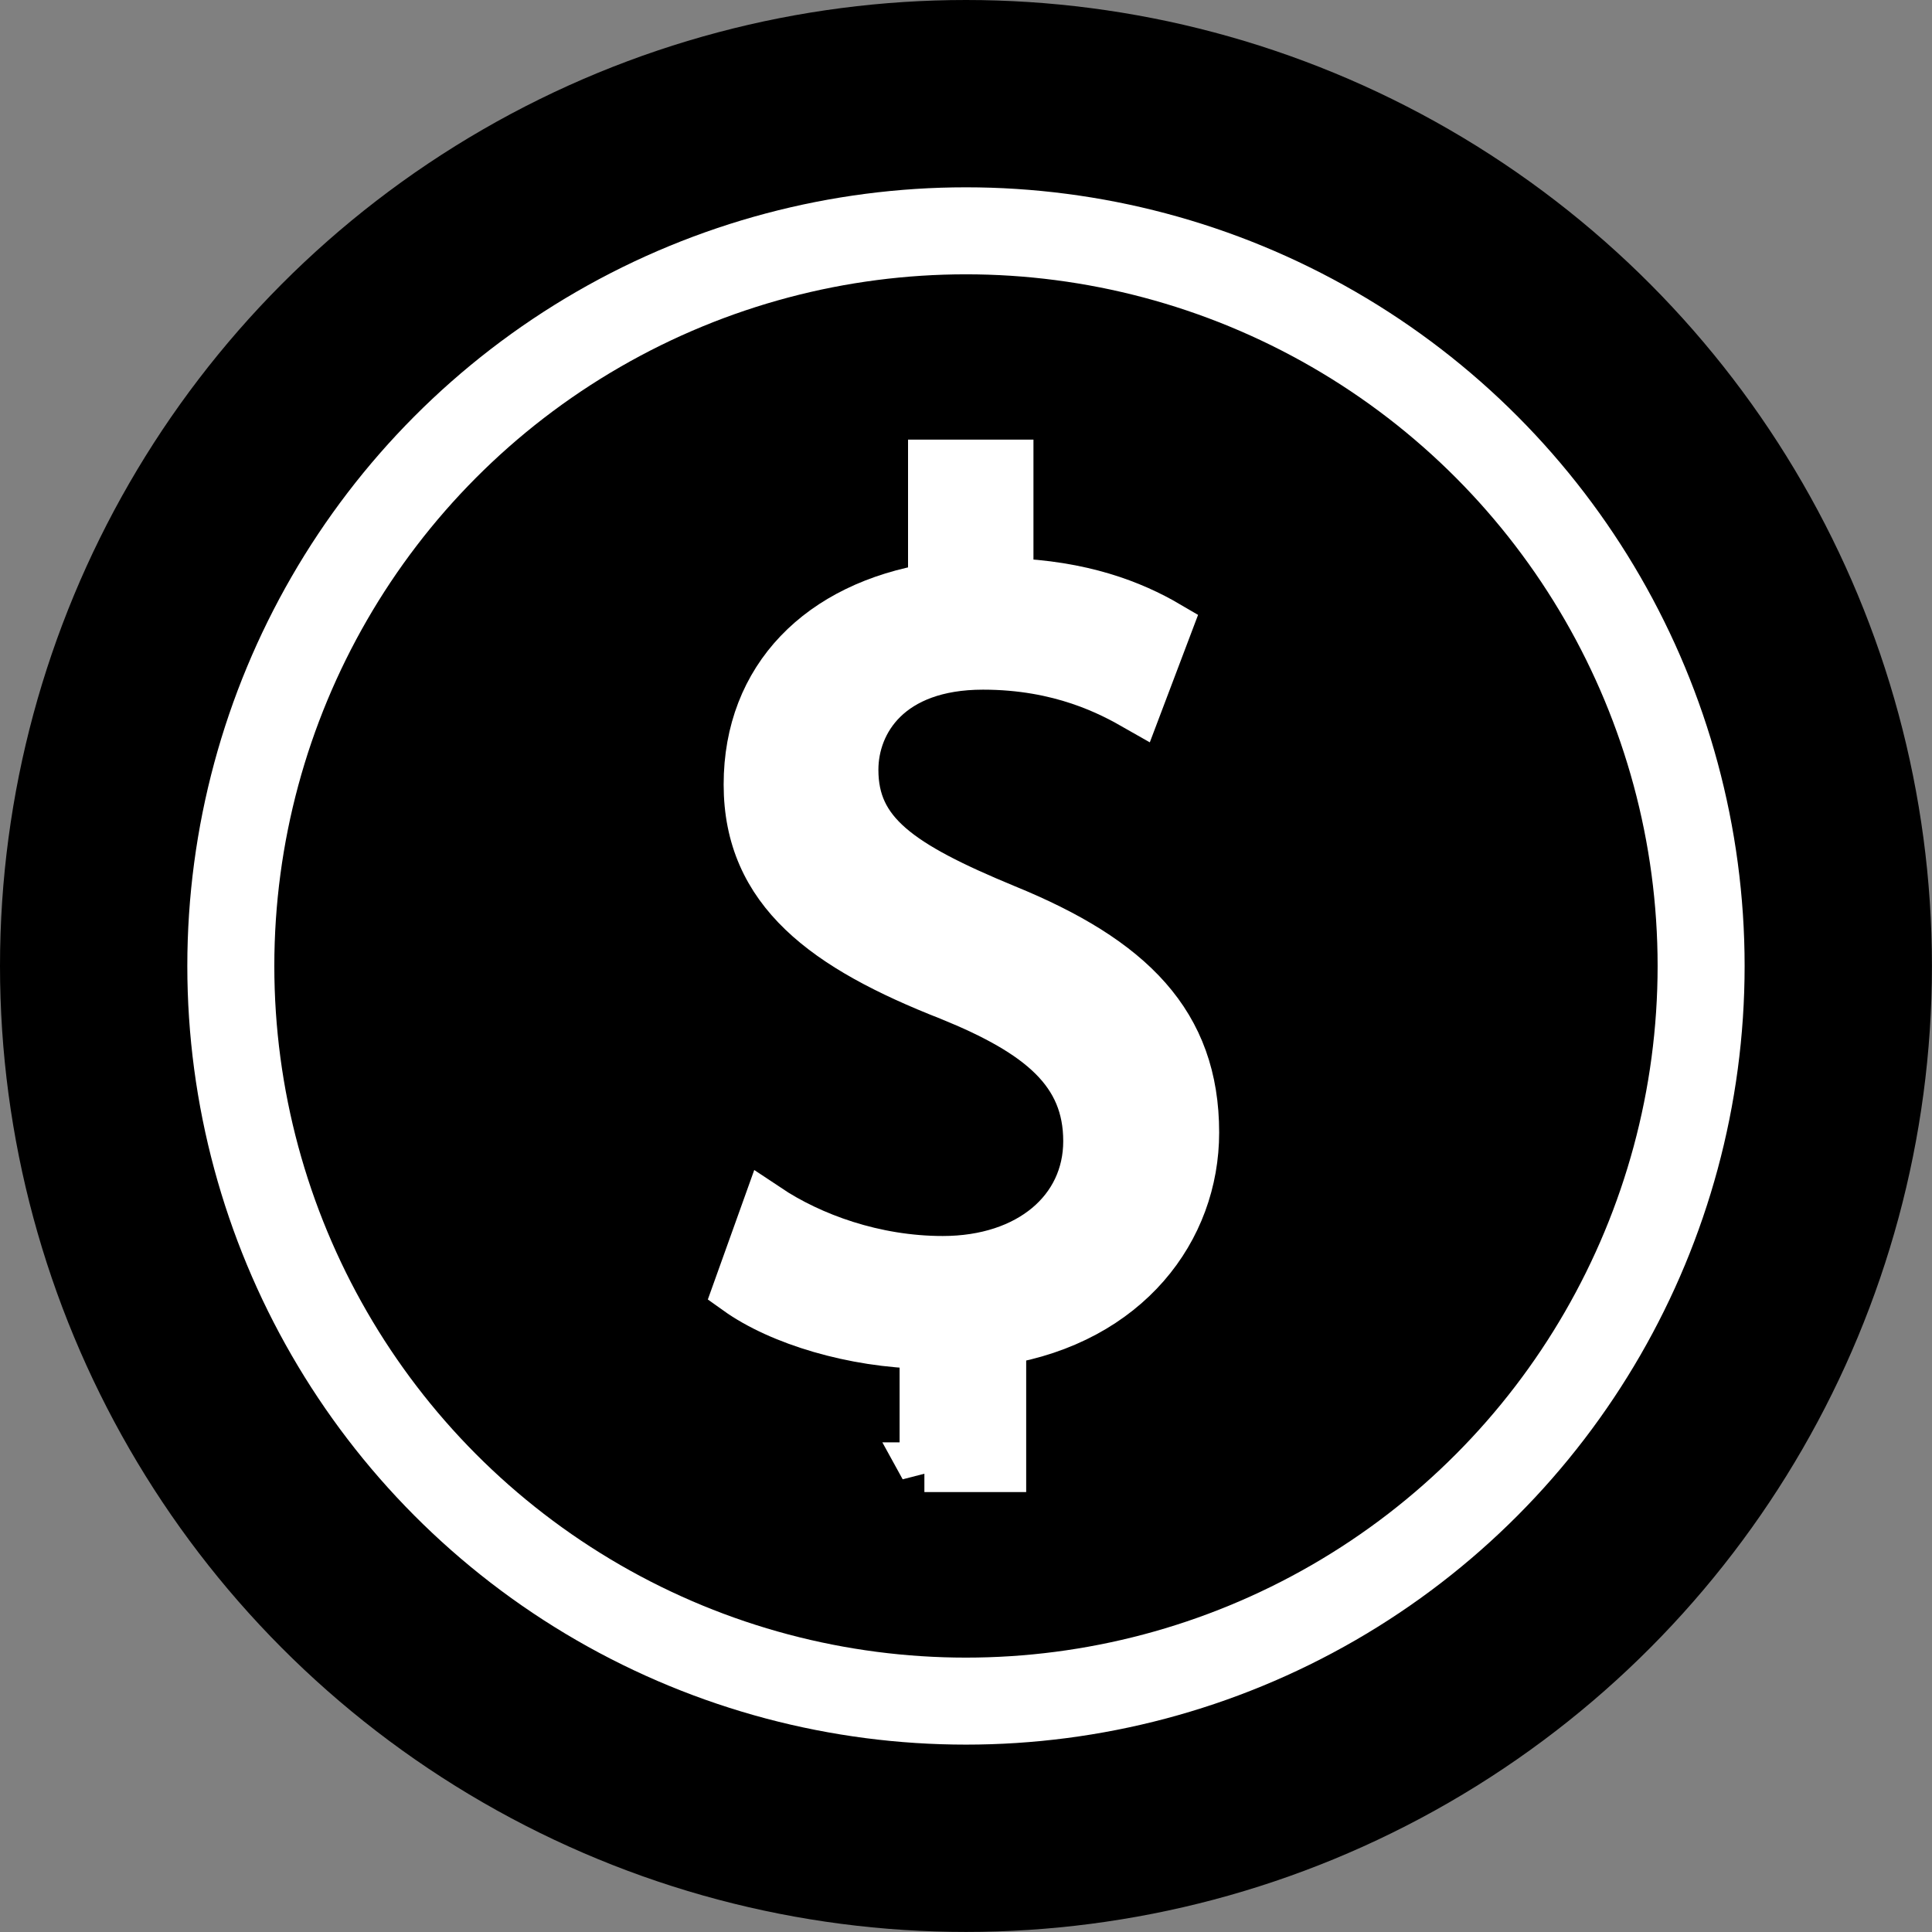
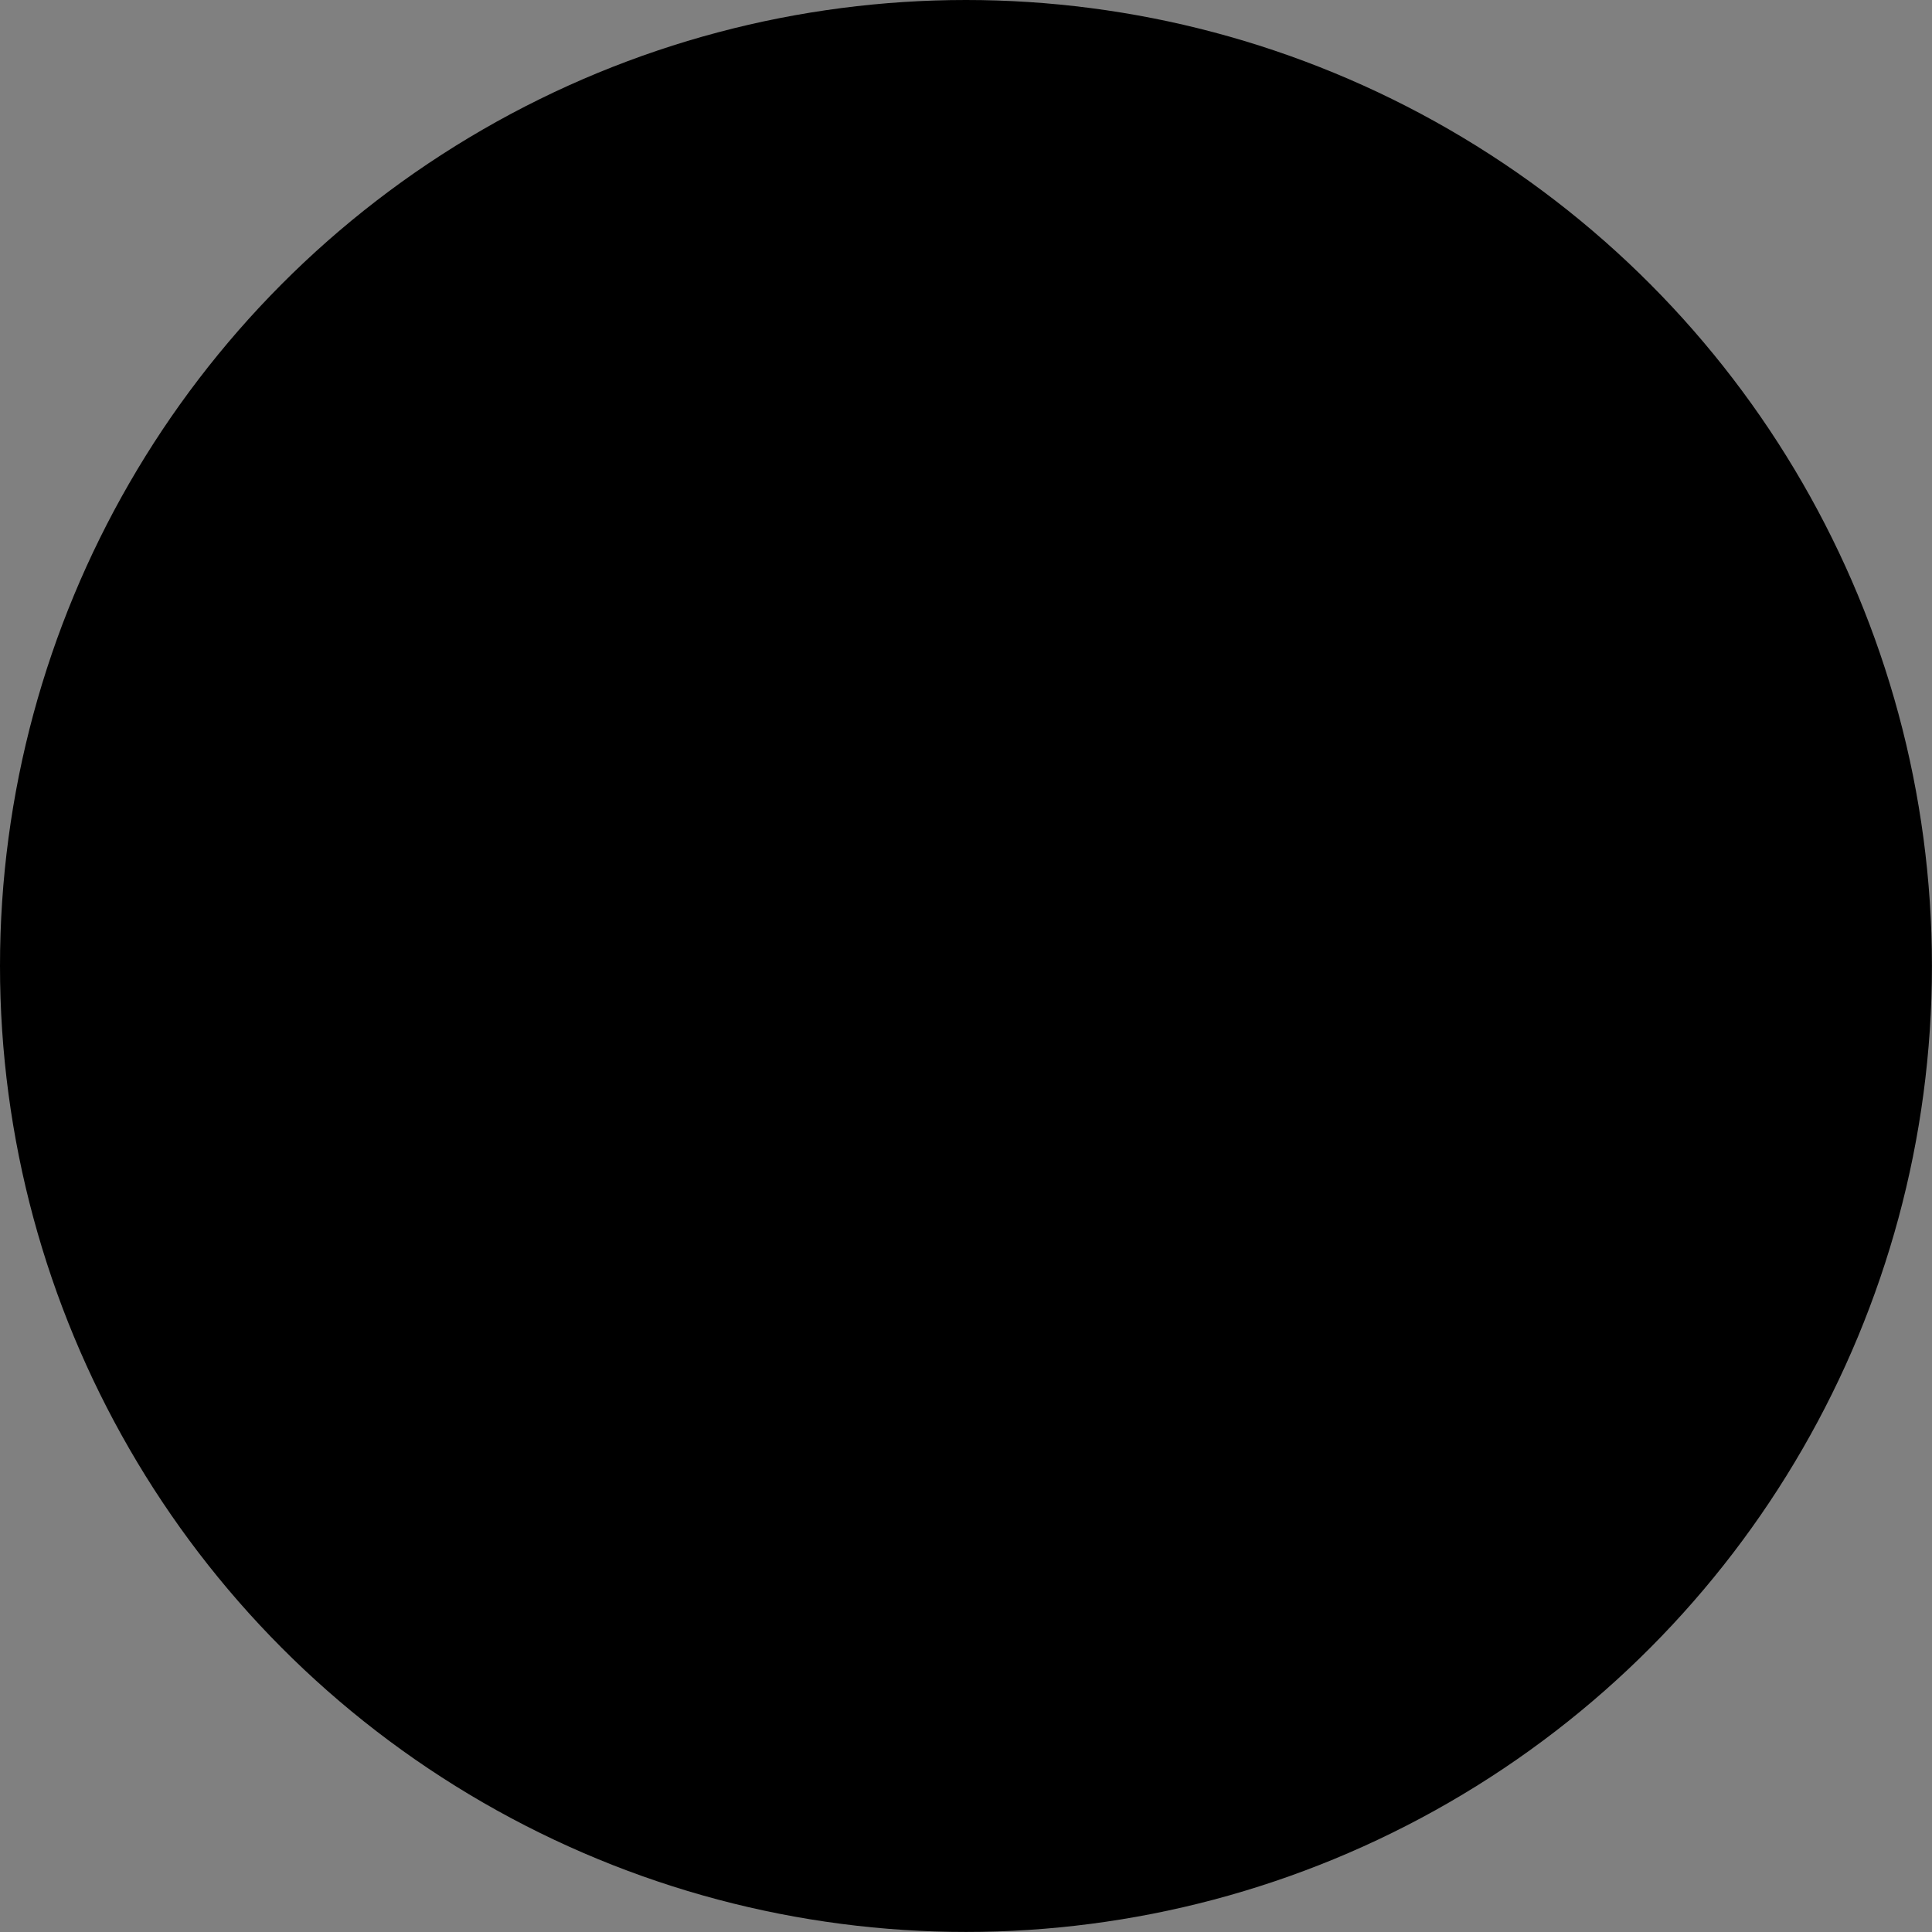
<svg xmlns="http://www.w3.org/2000/svg" id="uuid-1096e5d8-b43c-4e3c-9fde-c1081448ee98" data-name="Bonded" viewBox="0 0 310.87 310.87">
  <rect x="0" y="0" width="310.87" height="310.87" fill="#808080" stroke="none" />
  <defs>
    <style>
      .uuid-f1e118f1-2294-4825-b23d-e279eb09b883 {
        fill: #fff;
        stroke-width: 8px;
      }

      .uuid-f1e118f1-2294-4825-b23d-e279eb09b883, .uuid-04fae4ab-dc0a-4ddb-9948-4594bbd3087d {
        stroke: #fff;
      }

      .uuid-04fae4ab-dc0a-4ddb-9948-4594bbd3087d {
        fill: none;
        stroke-width: 14px;
      }
    </style>
  </defs>
  <circle cx="155.43" cy="155.43" r="155.43" />
-   <path class="uuid-f1e118f1-2294-4825-b23d-e279eb09b883" d="M148.75,236.1v-19.85c-11.4-.2-23.19-3.73-30.07-8.65l4.72-13.17c7.07,4.72,17.29,8.45,28.3,8.45,13.95,0,23.38-8.06,23.38-19.26s-7.66-17.49-22.21-23.39c-20.04-7.86-32.43-16.9-32.43-34s11.59-28.69,29.67-31.64v-19.85h12.18v19.06c11.79.39,19.85,3.54,25.55,6.88l-4.91,12.97c-4.13-2.36-12.19-6.68-24.76-6.68-15.13,0-20.83,9.04-20.83,16.9,0,10.22,7.27,15.33,24.37,22.4,20.24,8.25,30.46,18.47,30.46,35.96,0,15.52-10.81,30.07-31.05,33.41v20.44h-12.38Z" />
-   <circle class="uuid-04fae4ab-dc0a-4ddb-9948-4594bbd3087d" cx="155.43" cy="155.43" r="118.29" />
</svg>